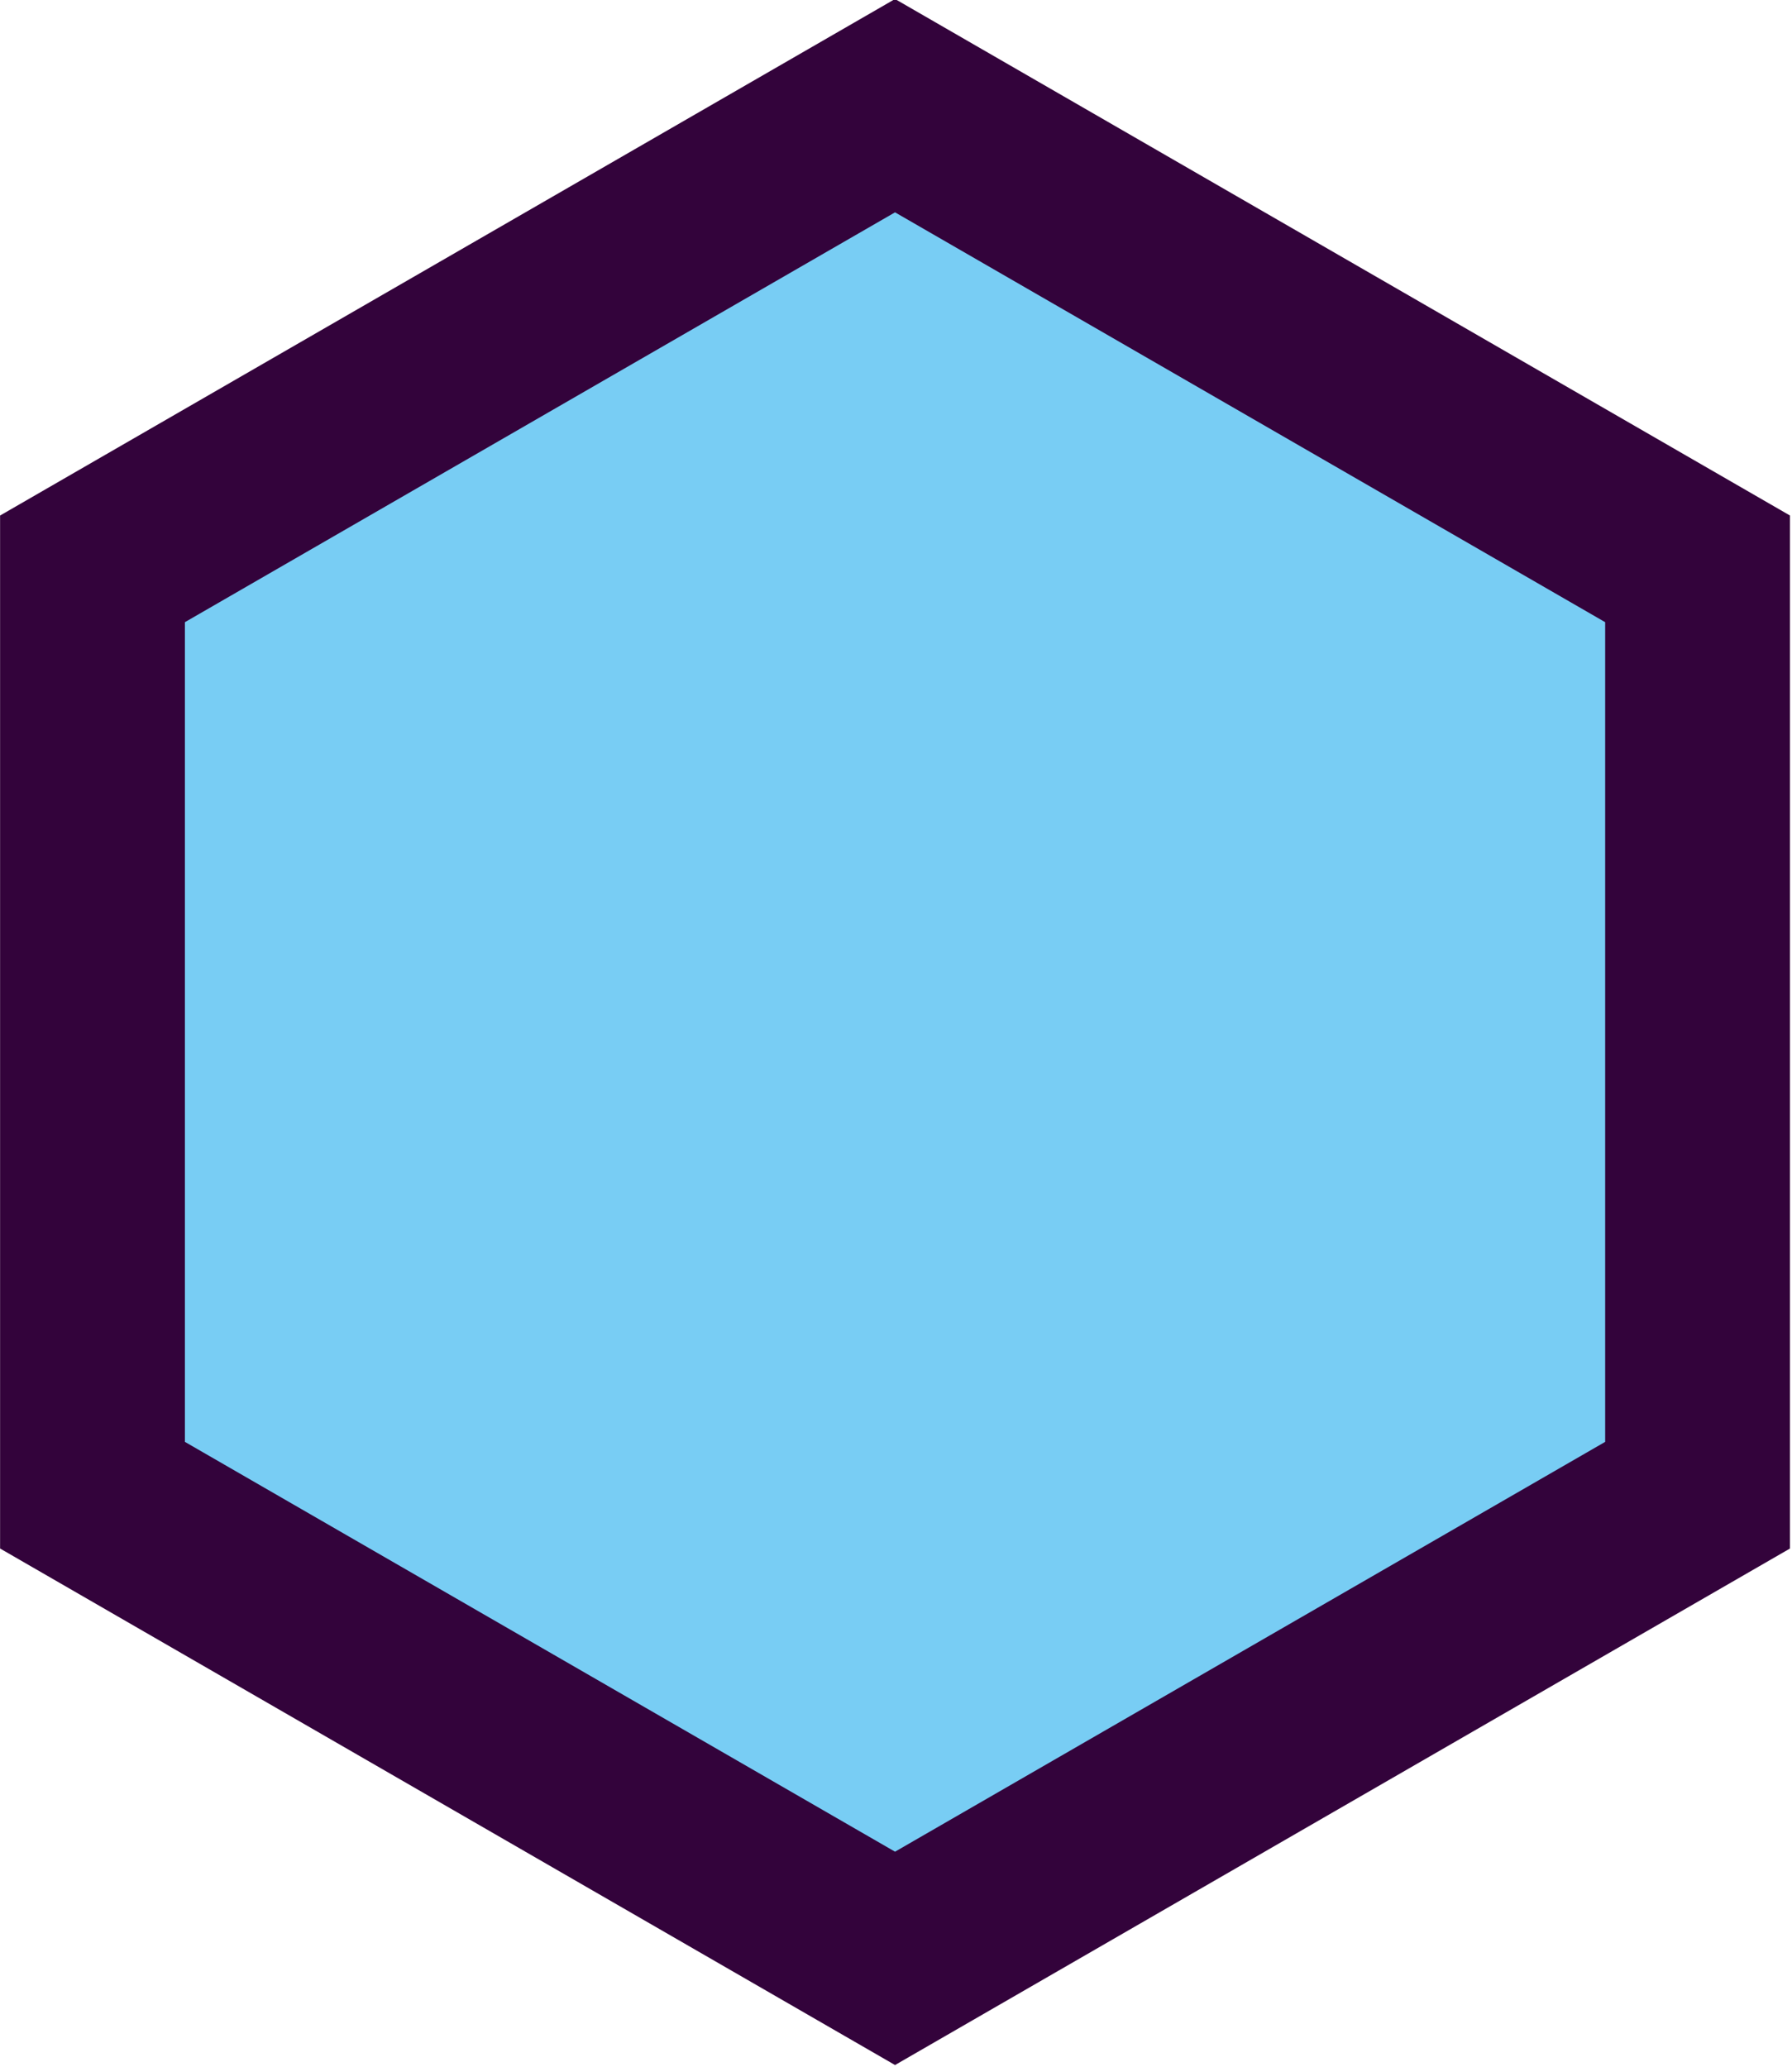
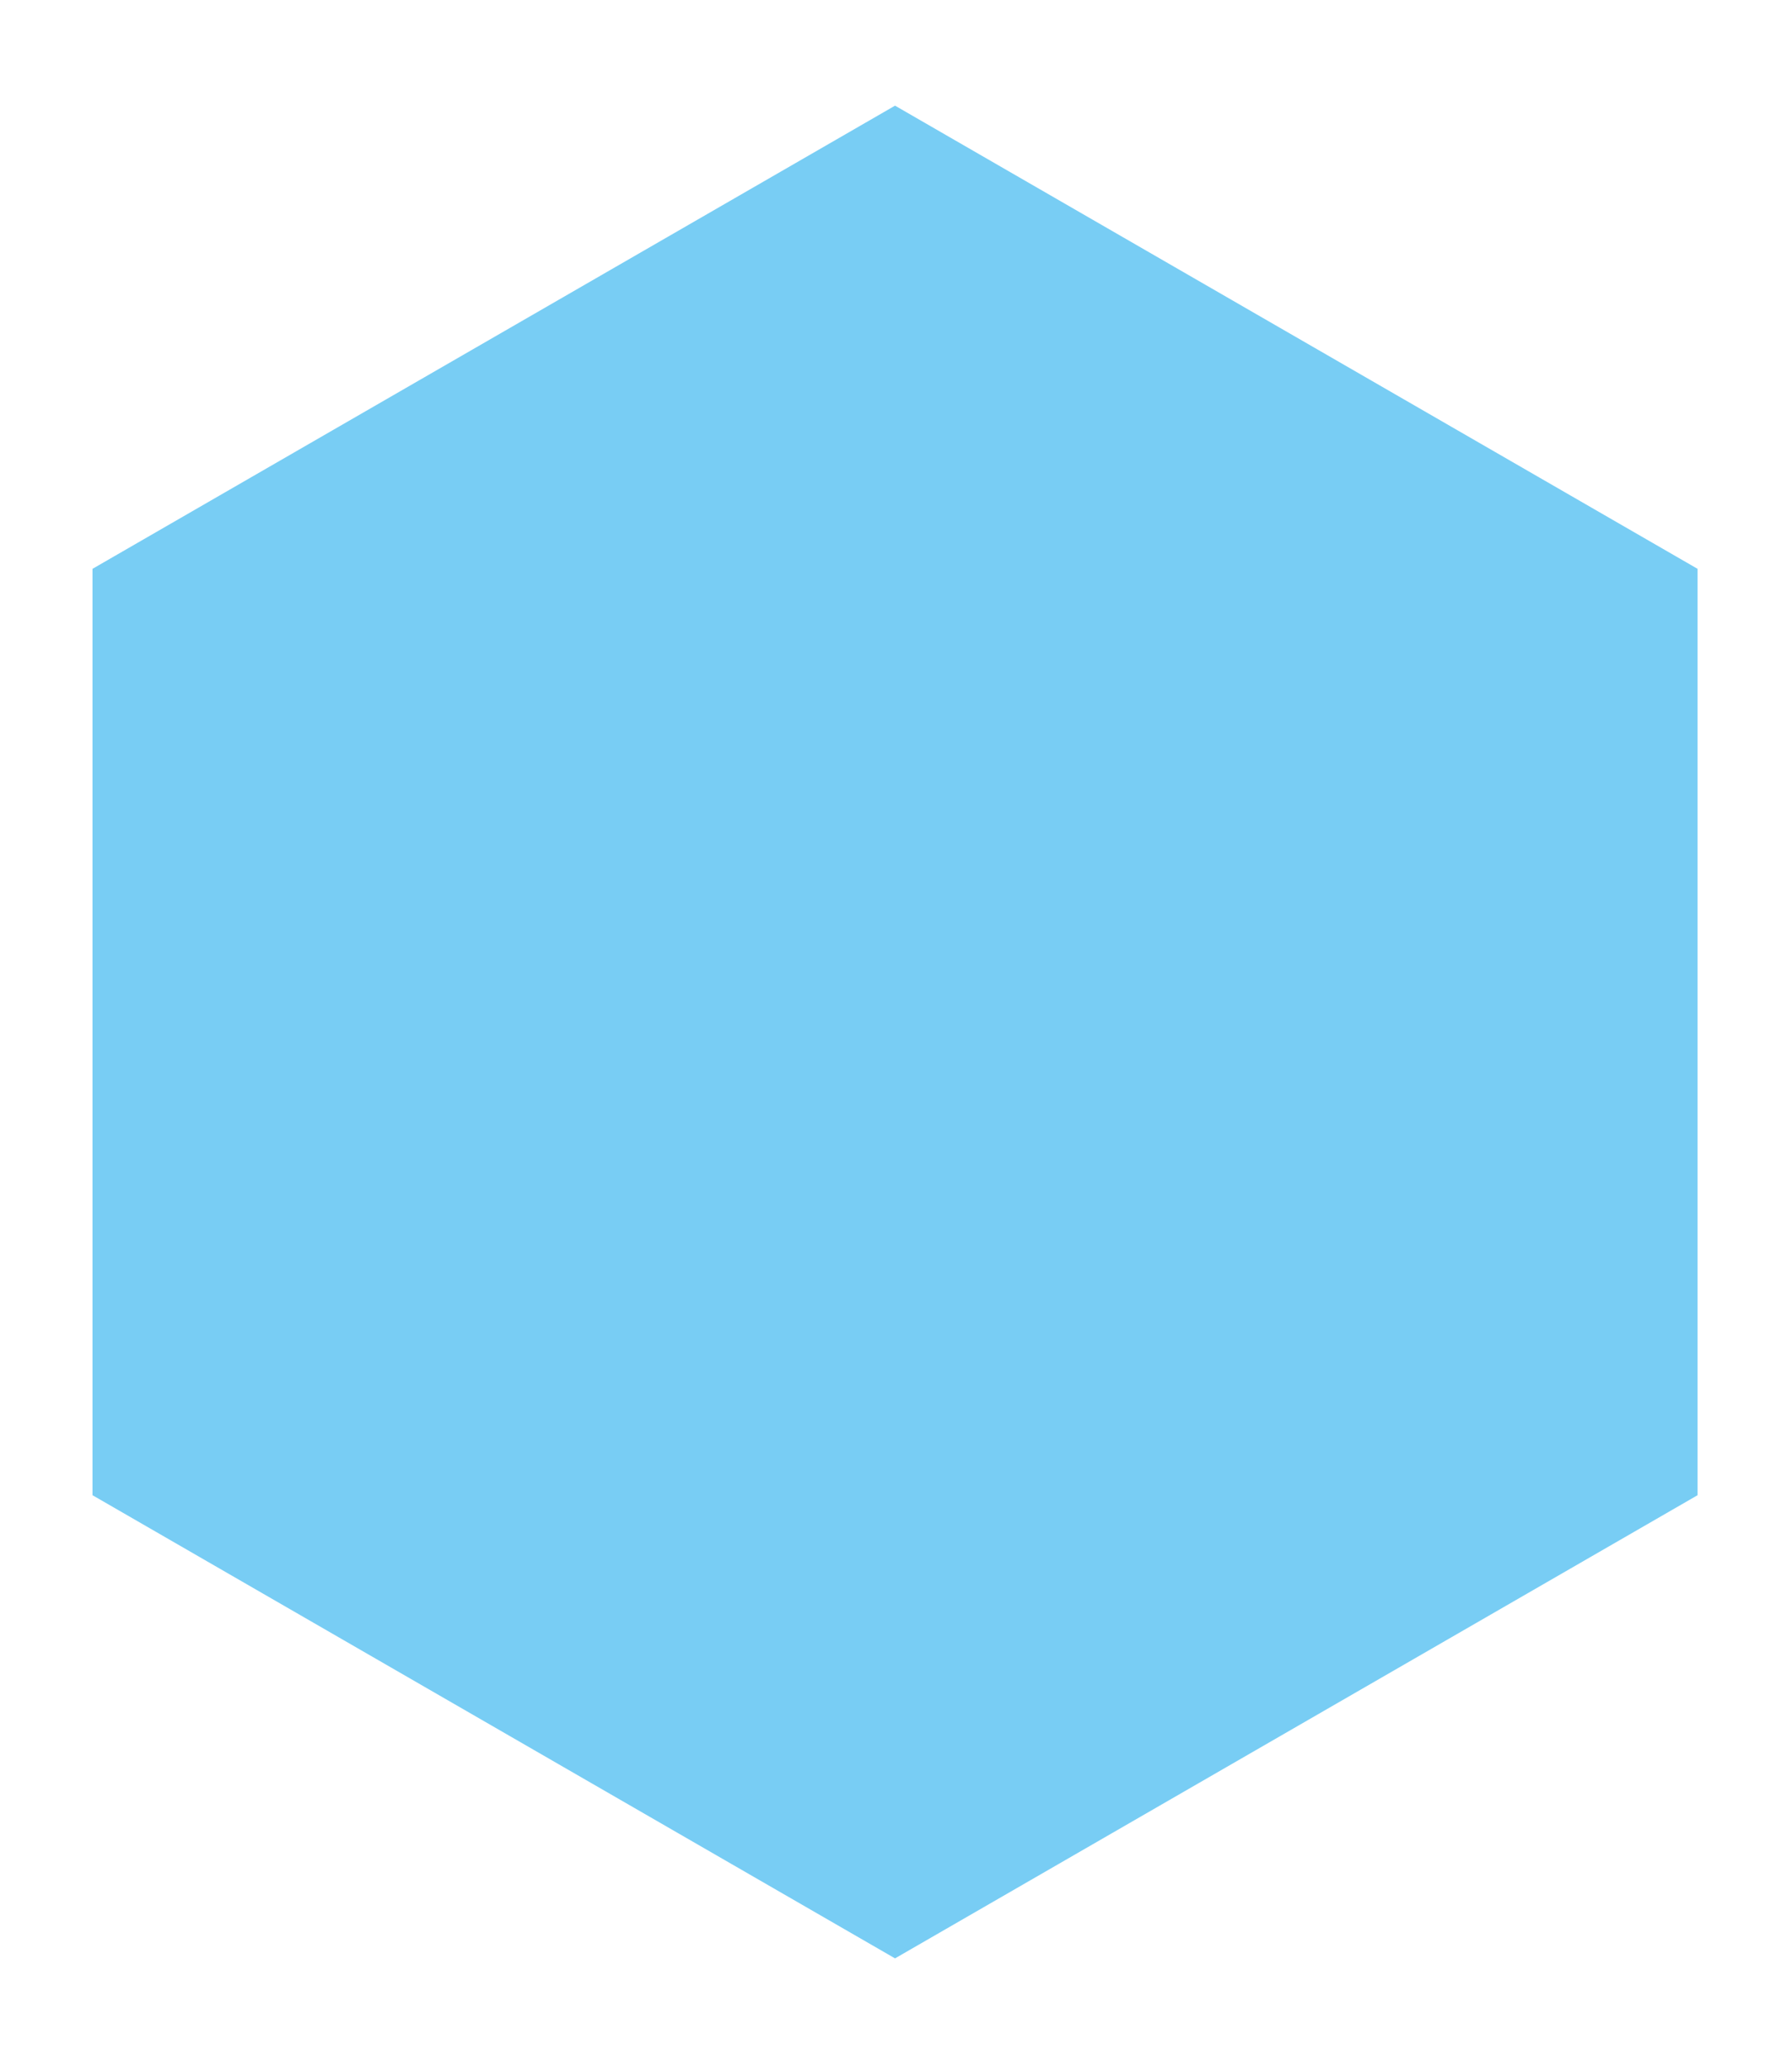
<svg xmlns="http://www.w3.org/2000/svg" width="100%" height="100%" viewBox="0 0 404 466" version="1.1" xml:space="preserve" style="fill-rule:evenodd;clip-rule:evenodd;stroke-linejoin:round;stroke-miterlimit:2;">
  <g transform="matrix(1,0,0,1,-1672.41,-1255.25)">
    <g transform="matrix(0.703,0,0,0.853,1211.28,200.703)">
      <path d="M942.976,1264.21L1200.34,1386.64L1200.34,1631.51L942.976,1753.94L685.609,1631.51L685.609,1386.64L942.976,1264.21Z" style="fill:rgb(120,205,244);" />
    </g>
    <g transform="matrix(0.703,0,0,0.853,1211.28,200.703)">
-       <path d="M1229.98,1372.55L1229.98,1645.6L942.976,1782.13L655.972,1645.6L655.972,1372.55L942.976,1236.02L1229.98,1372.55ZM942.976,1292.41C942.976,1292.41 715.245,1400.74 715.245,1400.74L715.245,1617.41L942.976,1725.74C942.976,1725.74 1170.71,1617.41 1170.71,1617.41C1170.71,1567.29 1170.71,1400.74 1170.71,1400.74L942.976,1292.41Z" style="fill:rgb(51,3,59);" />
-     </g>
+       </g>
  </g>
</svg>